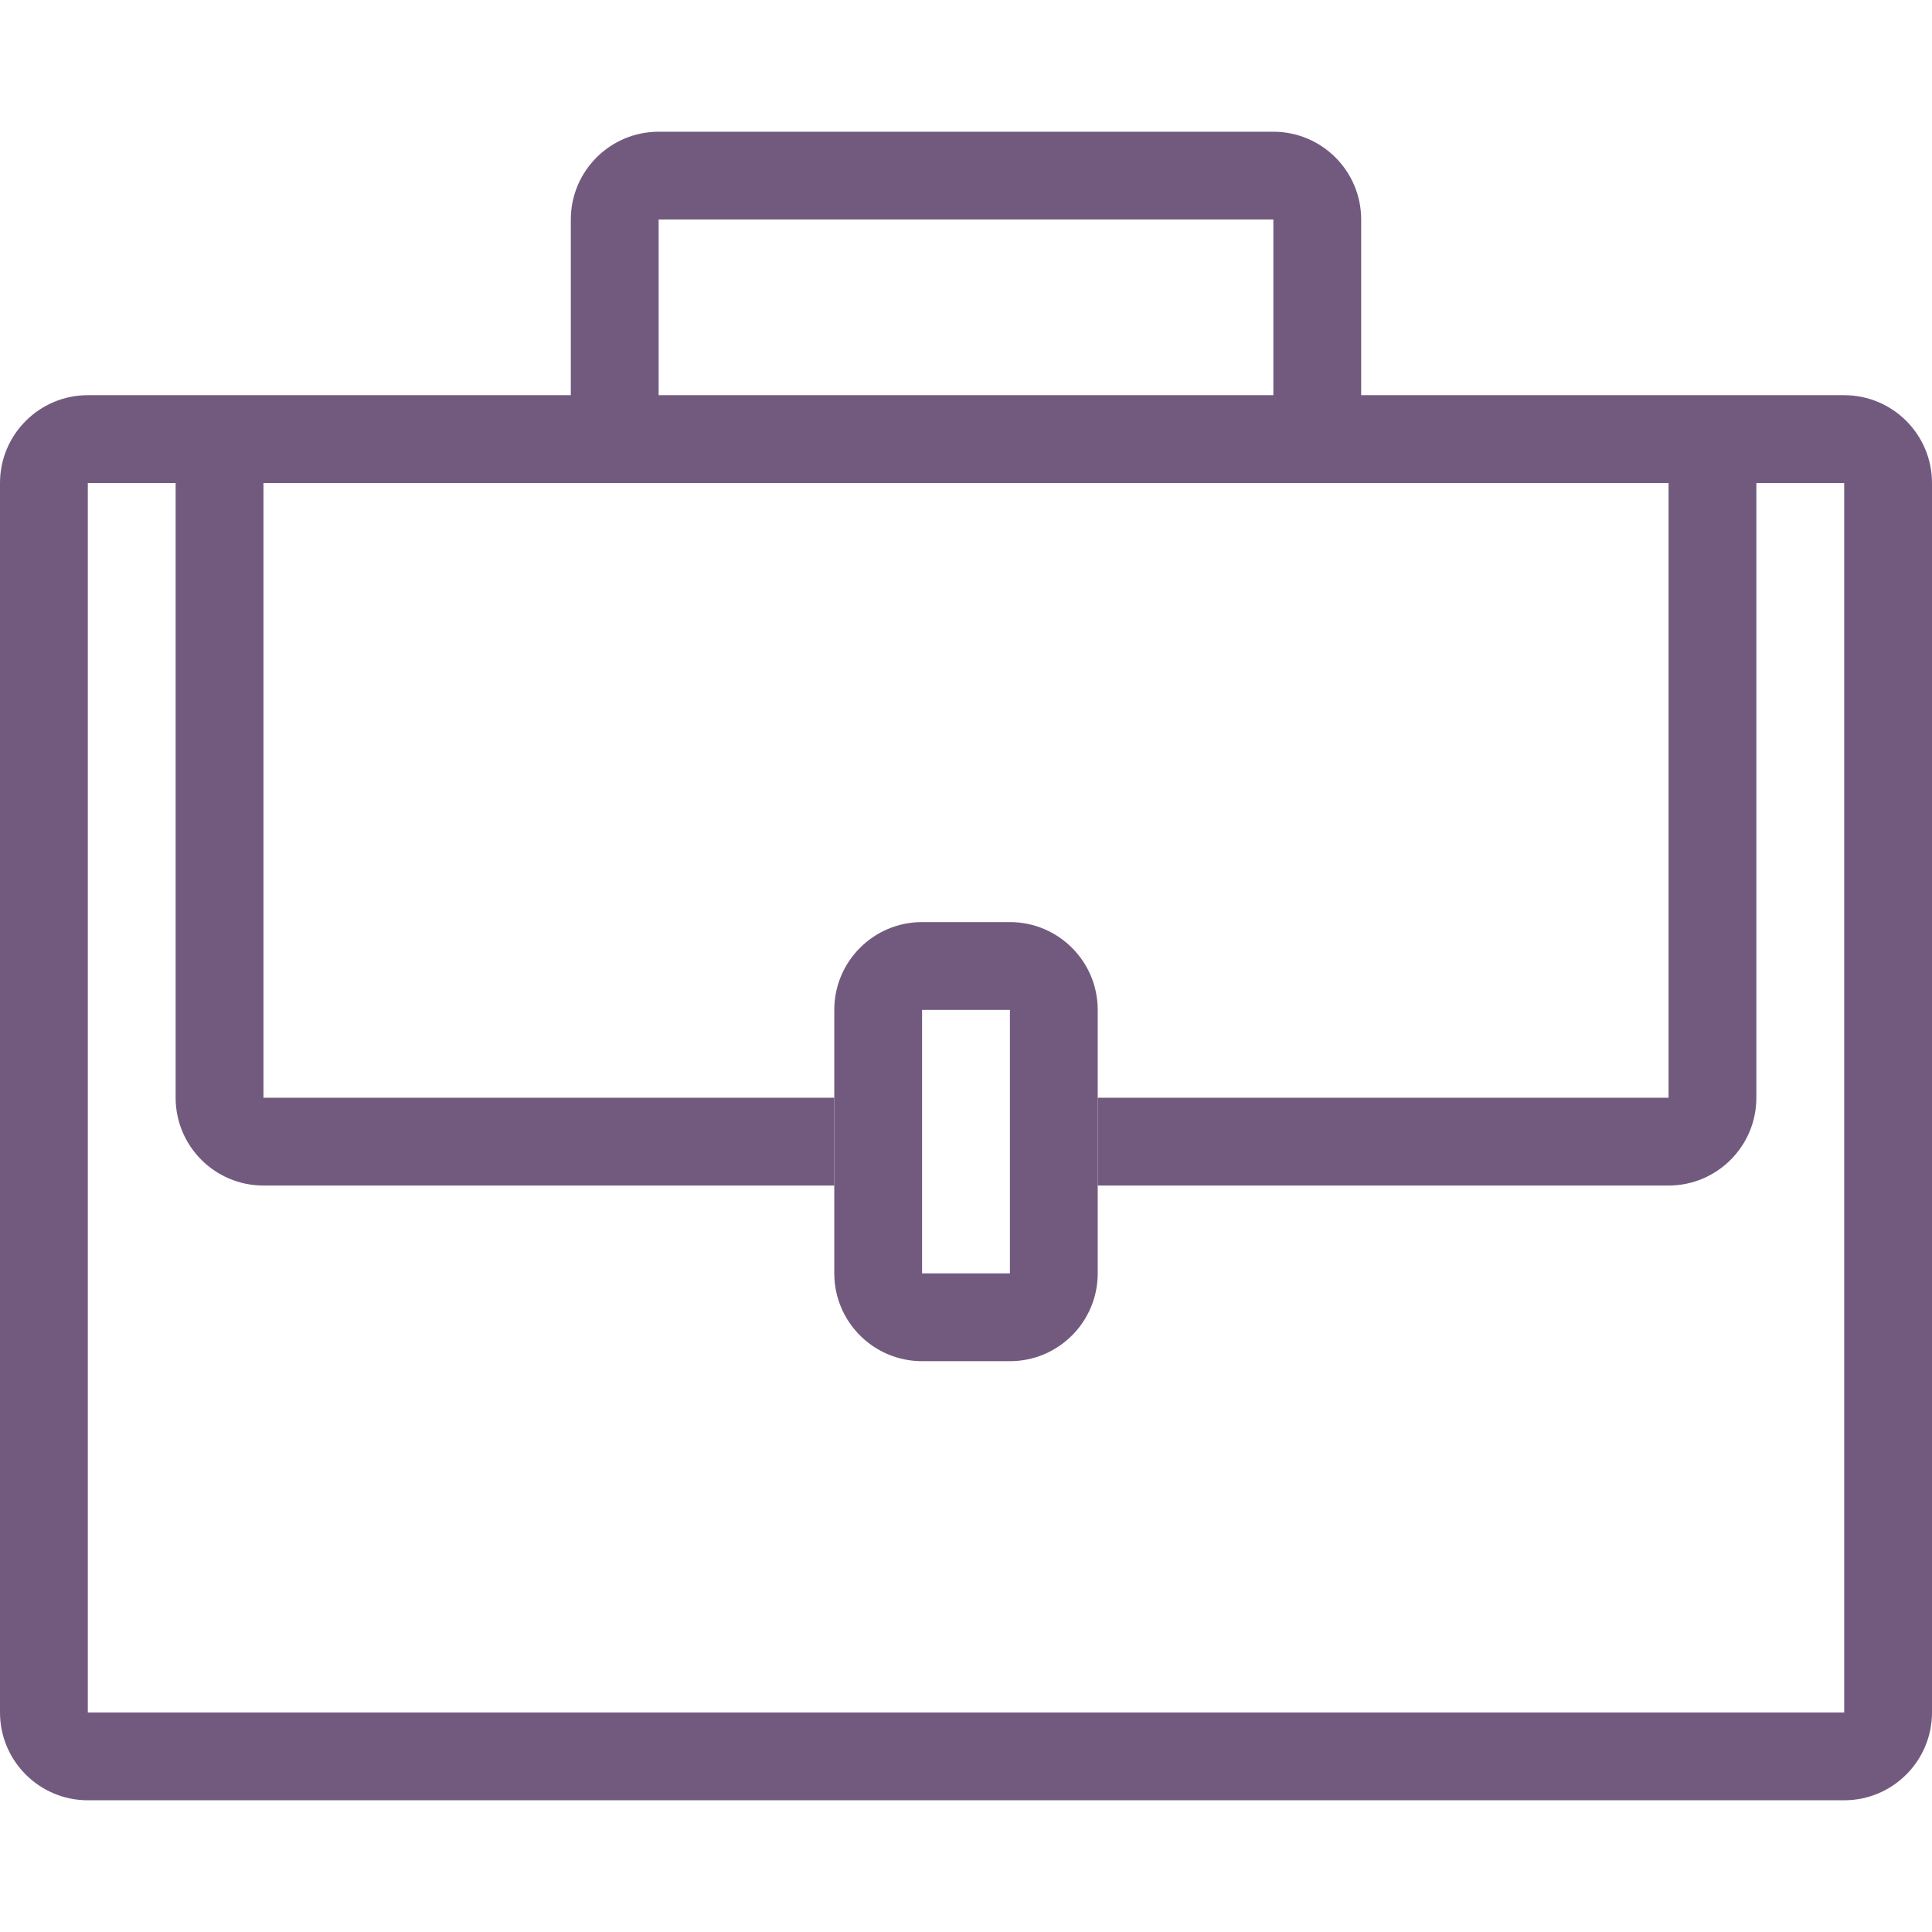
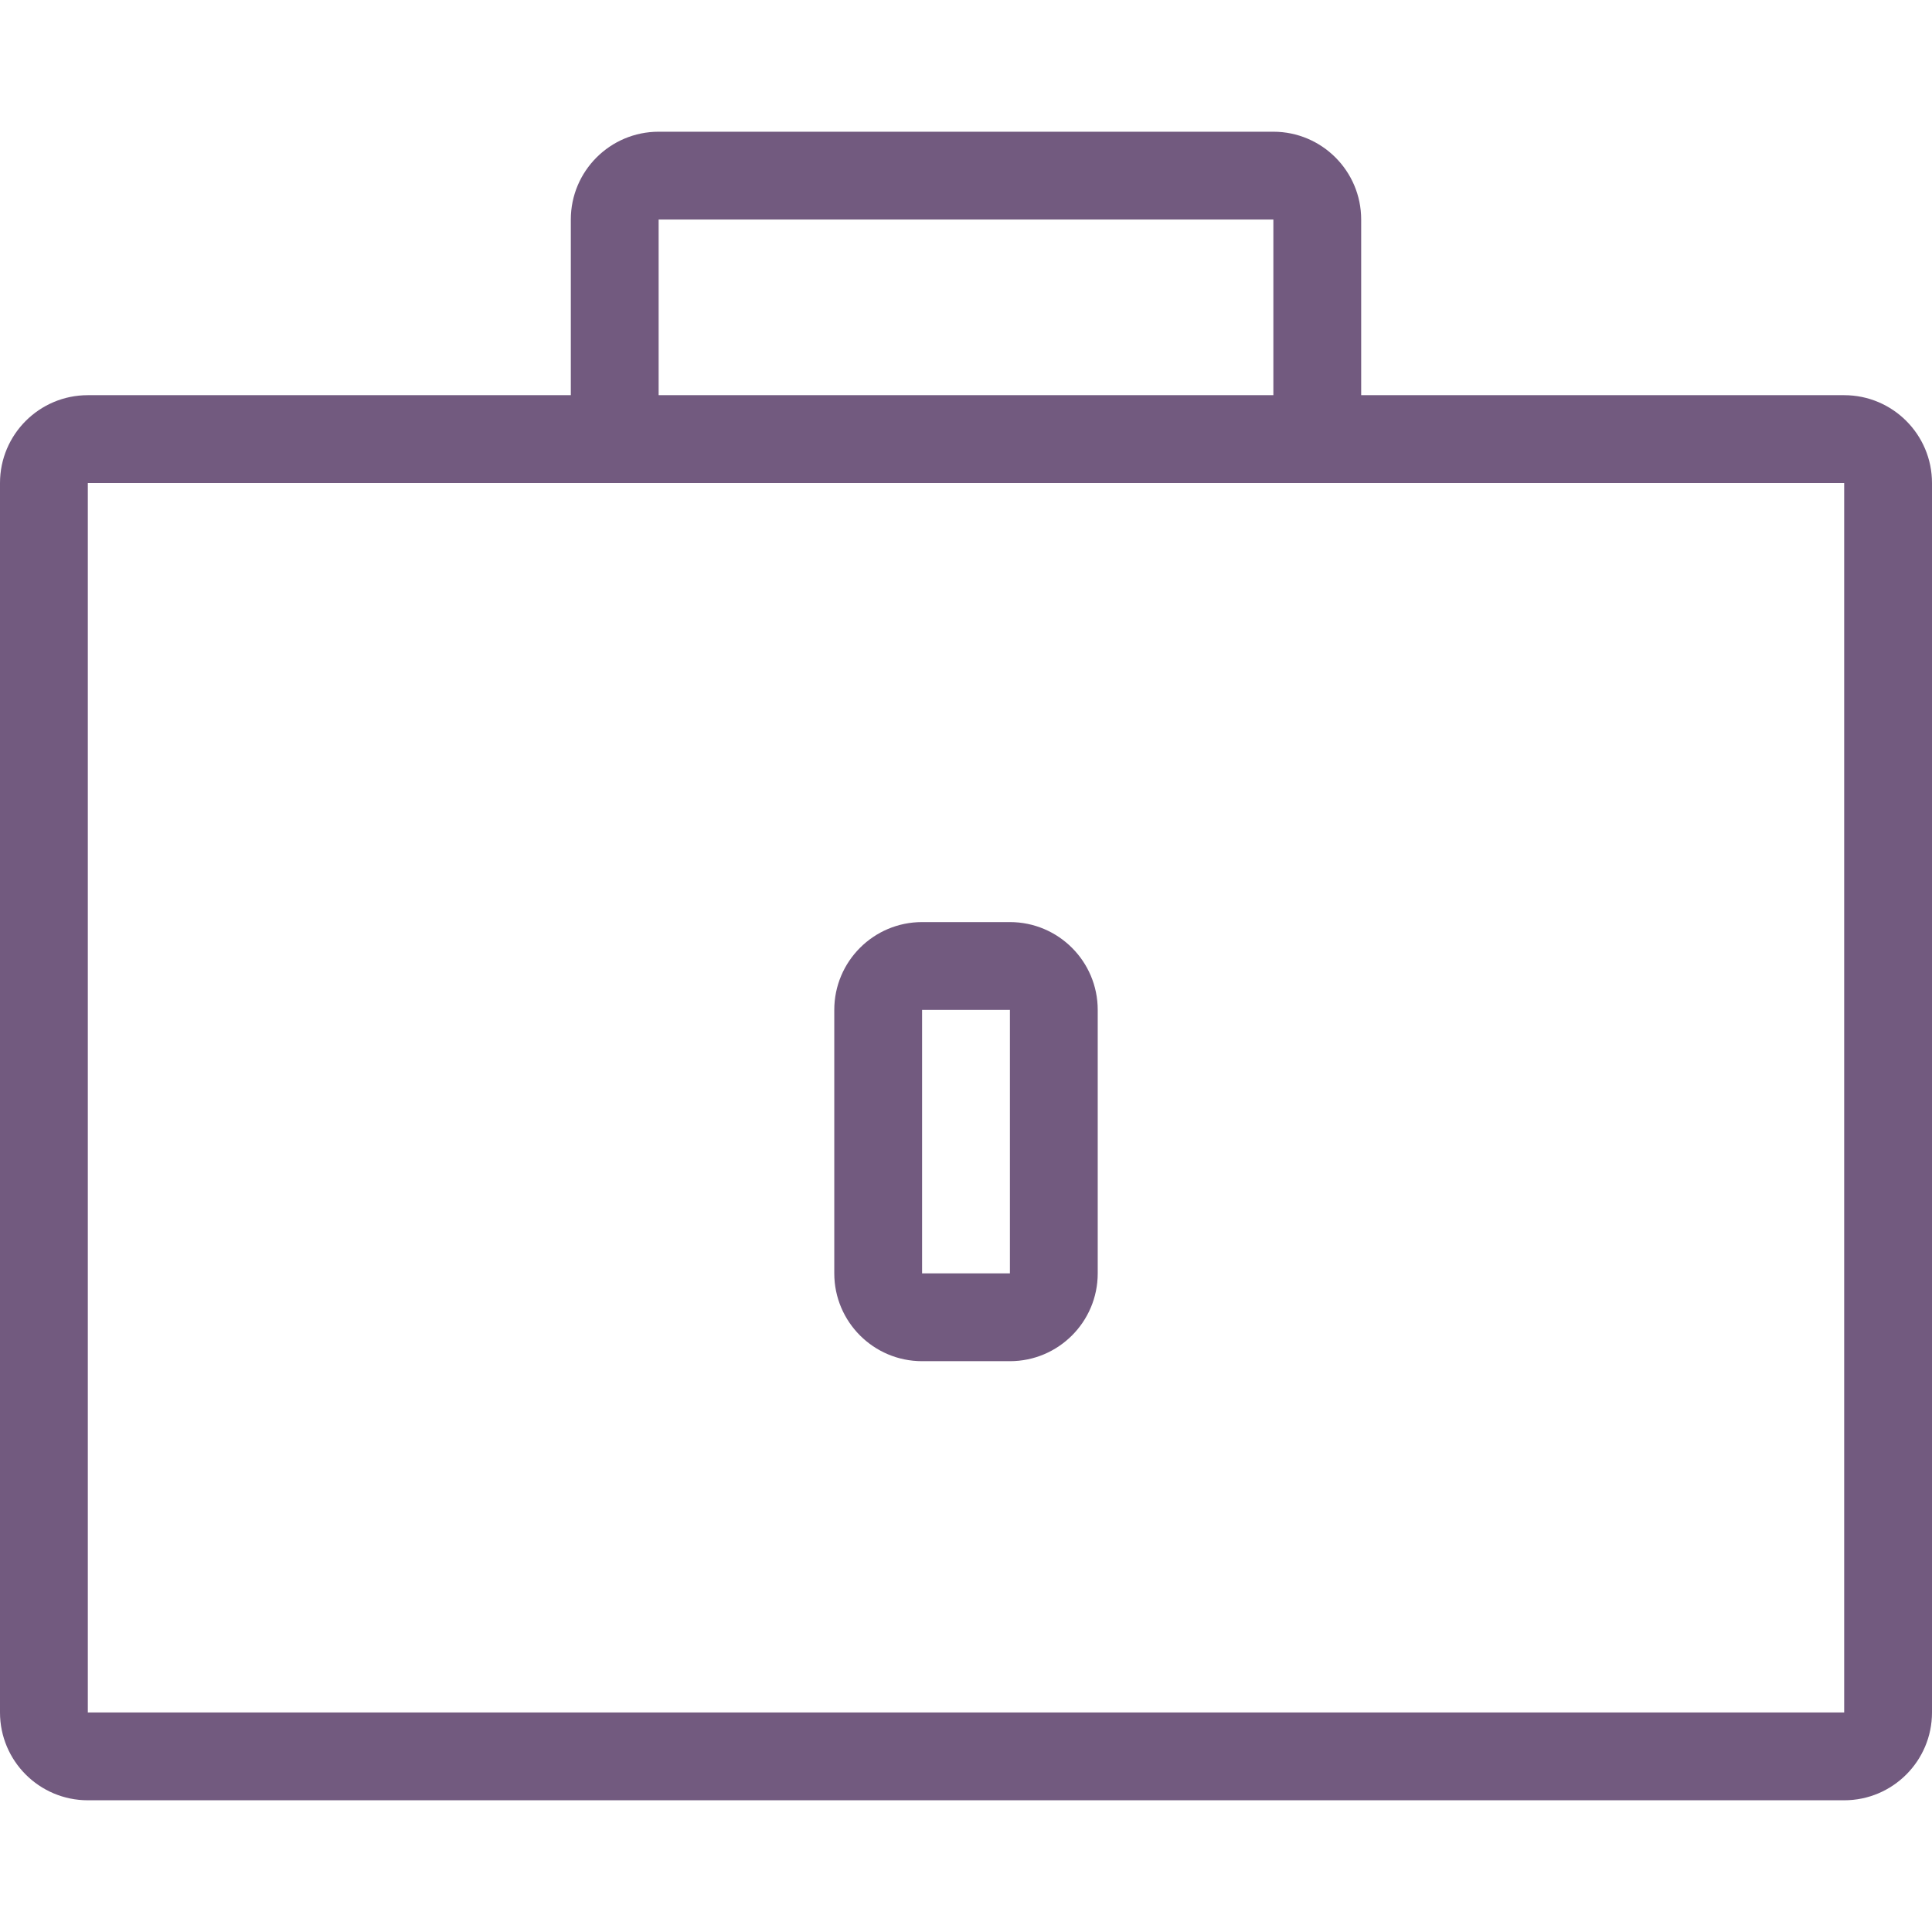
<svg xmlns="http://www.w3.org/2000/svg" width="200" height="200" viewBox="0 0 200 200" fill="none">
-   <path d="M27.273 50H18.182V113.636C18.182 118.655 22.254 122.727 27.273 122.727H86.364V113.636H27.273V50ZM172.727 50V113.636H113.636V122.727H172.727C177.745 122.727 181.818 118.655 181.818 113.636V50H172.727Z" fill="#725A7F" />
  <path d="M95.454 140.909H104.545C109.564 140.909 113.636 136.836 113.636 131.818V104.545C113.636 99.527 109.564 95.454 104.545 95.454H95.454C90.436 95.454 86.364 99.527 86.364 104.545V131.818C86.364 136.836 90.436 140.909 95.454 140.909ZM95.454 104.545H104.545V131.818H95.454V104.545ZM190.909 40.909H140.909V22.727C140.909 17.709 136.836 13.636 131.818 13.636H68.182C63.164 13.636 59.091 17.709 59.091 22.727V40.909H9.091C4.073 40.909 0 44.982 0 50V177.273C0 182.291 4.073 186.364 9.091 186.364H190.909C195.927 186.364 200 182.291 200 177.273V50C200 44.982 195.927 40.909 190.909 40.909ZM68.182 22.727H131.818V40.909H68.182V22.727ZM190.909 177.273H9.091V50H190.909V177.273Z" fill="#725A7F" />
</svg>